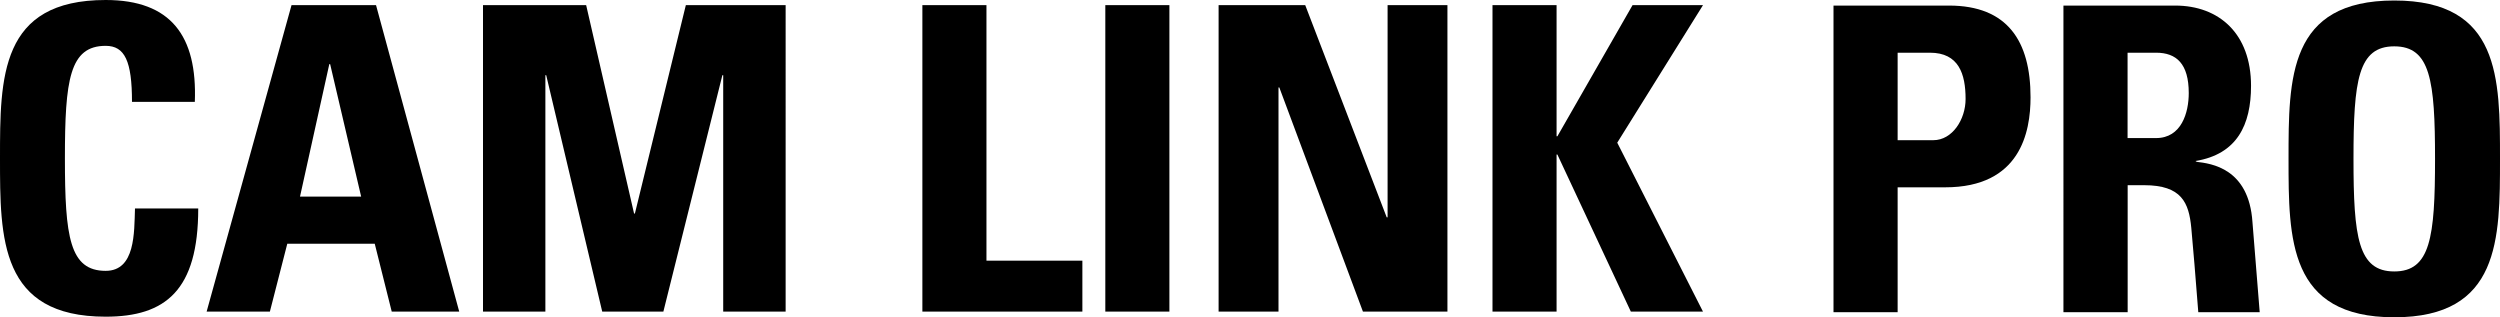
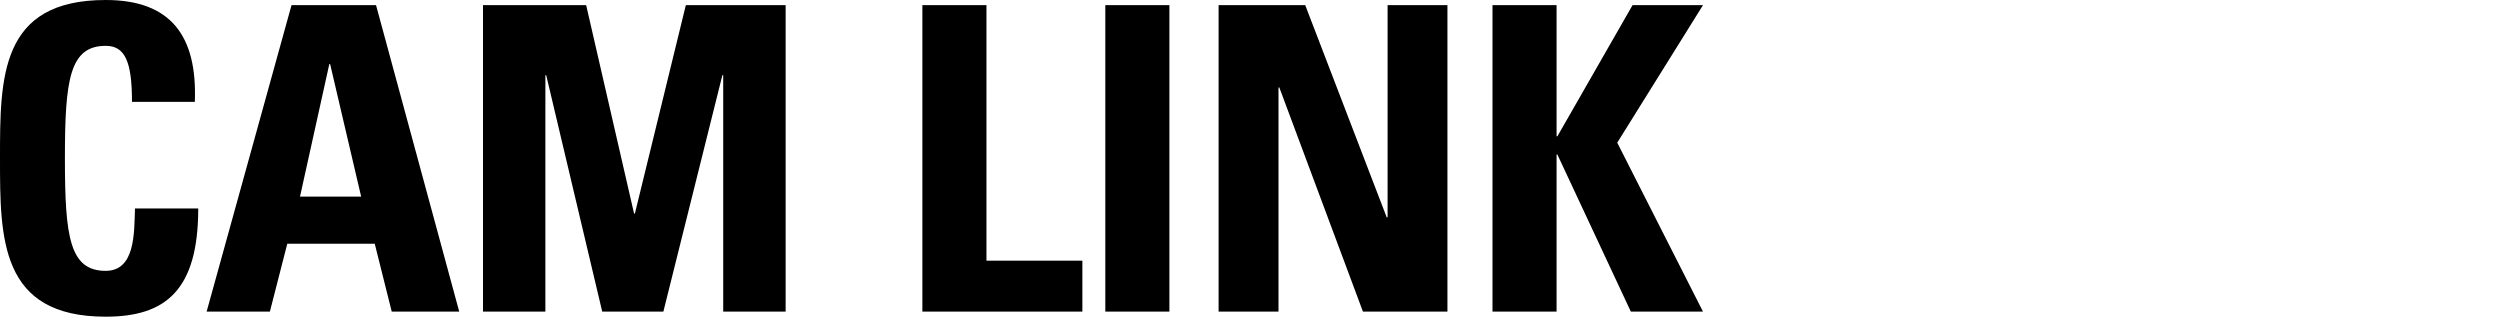
<svg xmlns="http://www.w3.org/2000/svg" version="1.1" id="Ebene_1" x="0px" y="0px" viewBox="0 0 542.65 68.87" style="enable-background:new 0 0 542.65 68.87;" xml:space="preserve">
  <g>
    <path d="M22.94,68.74c12.99,0,20.09-5.71,20.09-23.49H29.3c-0.18,5.25,0.09,13.54-6.36,13.54c-7.83,0-8.85-7.37-8.85-24.42   S15.1,9.95,22.94,9.95c4.15,0,5.71,3.31,5.71,12.16h13.64C42.84,7.83,37.13,0,22.94,0C0,0,0,16.77,0,34.37   C0,51.79,0,68.74,22.94,68.74z M58.58,67.64l3.78-14.74h18.98l3.69,14.74h14.65L81.62,1.11H63.28L44.85,67.64H58.58z M78.39,42.67   H65.12l6.36-28.75h0.18L78.39,42.67z M118.38,67.64V16.32h0.18l12.16,51.32h13.27l12.81-51.32h0.18v51.32h13.55V1.11h-21.66   l-11.06,45.24h-0.18l-10.4-45.24h-22.39v66.53H118.38z M234.94,67.64V56.58h-20.82V1.11h-13.91v66.53H234.94z M253.83,67.64V1.11   h-13.91v66.53H253.83z M277.51,67.64V18.99h0.18l18.15,48.65h18.34V1.11h-12.99v46.07H301L283.31,1.11h-18.8v66.53H277.51z    M338.05,29.58h-0.18V1.11h-13.91v66.53h13.91V33.55h0.18l15.94,34.09h15.66l-18.61-36.67l18.61-29.85h-15.29L338.05,29.58z" />
    <g>
-       <path d="M461.81,67.77h-13.92V1.21h24.27c9.49,0,16.45,6.08,16.45,17.42c0,8.48-3.03,14.84-12.06,16.32l0.29,0.18    c3.04,0.37,11.31,1.33,12.08,13.09c0.02,0.28,1.57,19.54,1.57,19.54h-13.33c-0.34-4.77-1.35-16.64-1.52-18.32    c-0.52-5.44-2.09-9.24-10.22-9.24h-3.59v27.57H461.81z M461.81,29.97h6.18c5.53,0,7.1-5.53,7.1-9.77c0-6.36-2.67-8.76-7.1-8.76    h-6.18V29.97z" />
-       <path d="M397.98,1.21h25.07c12.72,0,17.7,7.74,17.7,19.91c0,7.56-2.21,19.54-18.53,19.54H411.9v27.1h-13.92V1.21z M411.9,30.43    h7.74c4.15,0,7.01-4.52,7.01-8.94c0-5.44-1.48-10.05-7.74-10.05h-7.01V30.43z" />
-       <path d="M496.75,34.49c0-17.61,0-34.38,22.95-34.38s22.95,16.78,22.95,34.38c0,17.42,0,34.38-22.95,34.38    S496.75,51.91,496.75,34.49z M528.55,34.49c0-17.05-1.01-24.43-8.85-24.43c-7.84,0-8.85,7.37-8.85,24.43s1.01,24.43,8.85,24.43    S528.55,51.54,528.55,34.49z" />
-     </g>
+       </g>
  </g>
</svg>